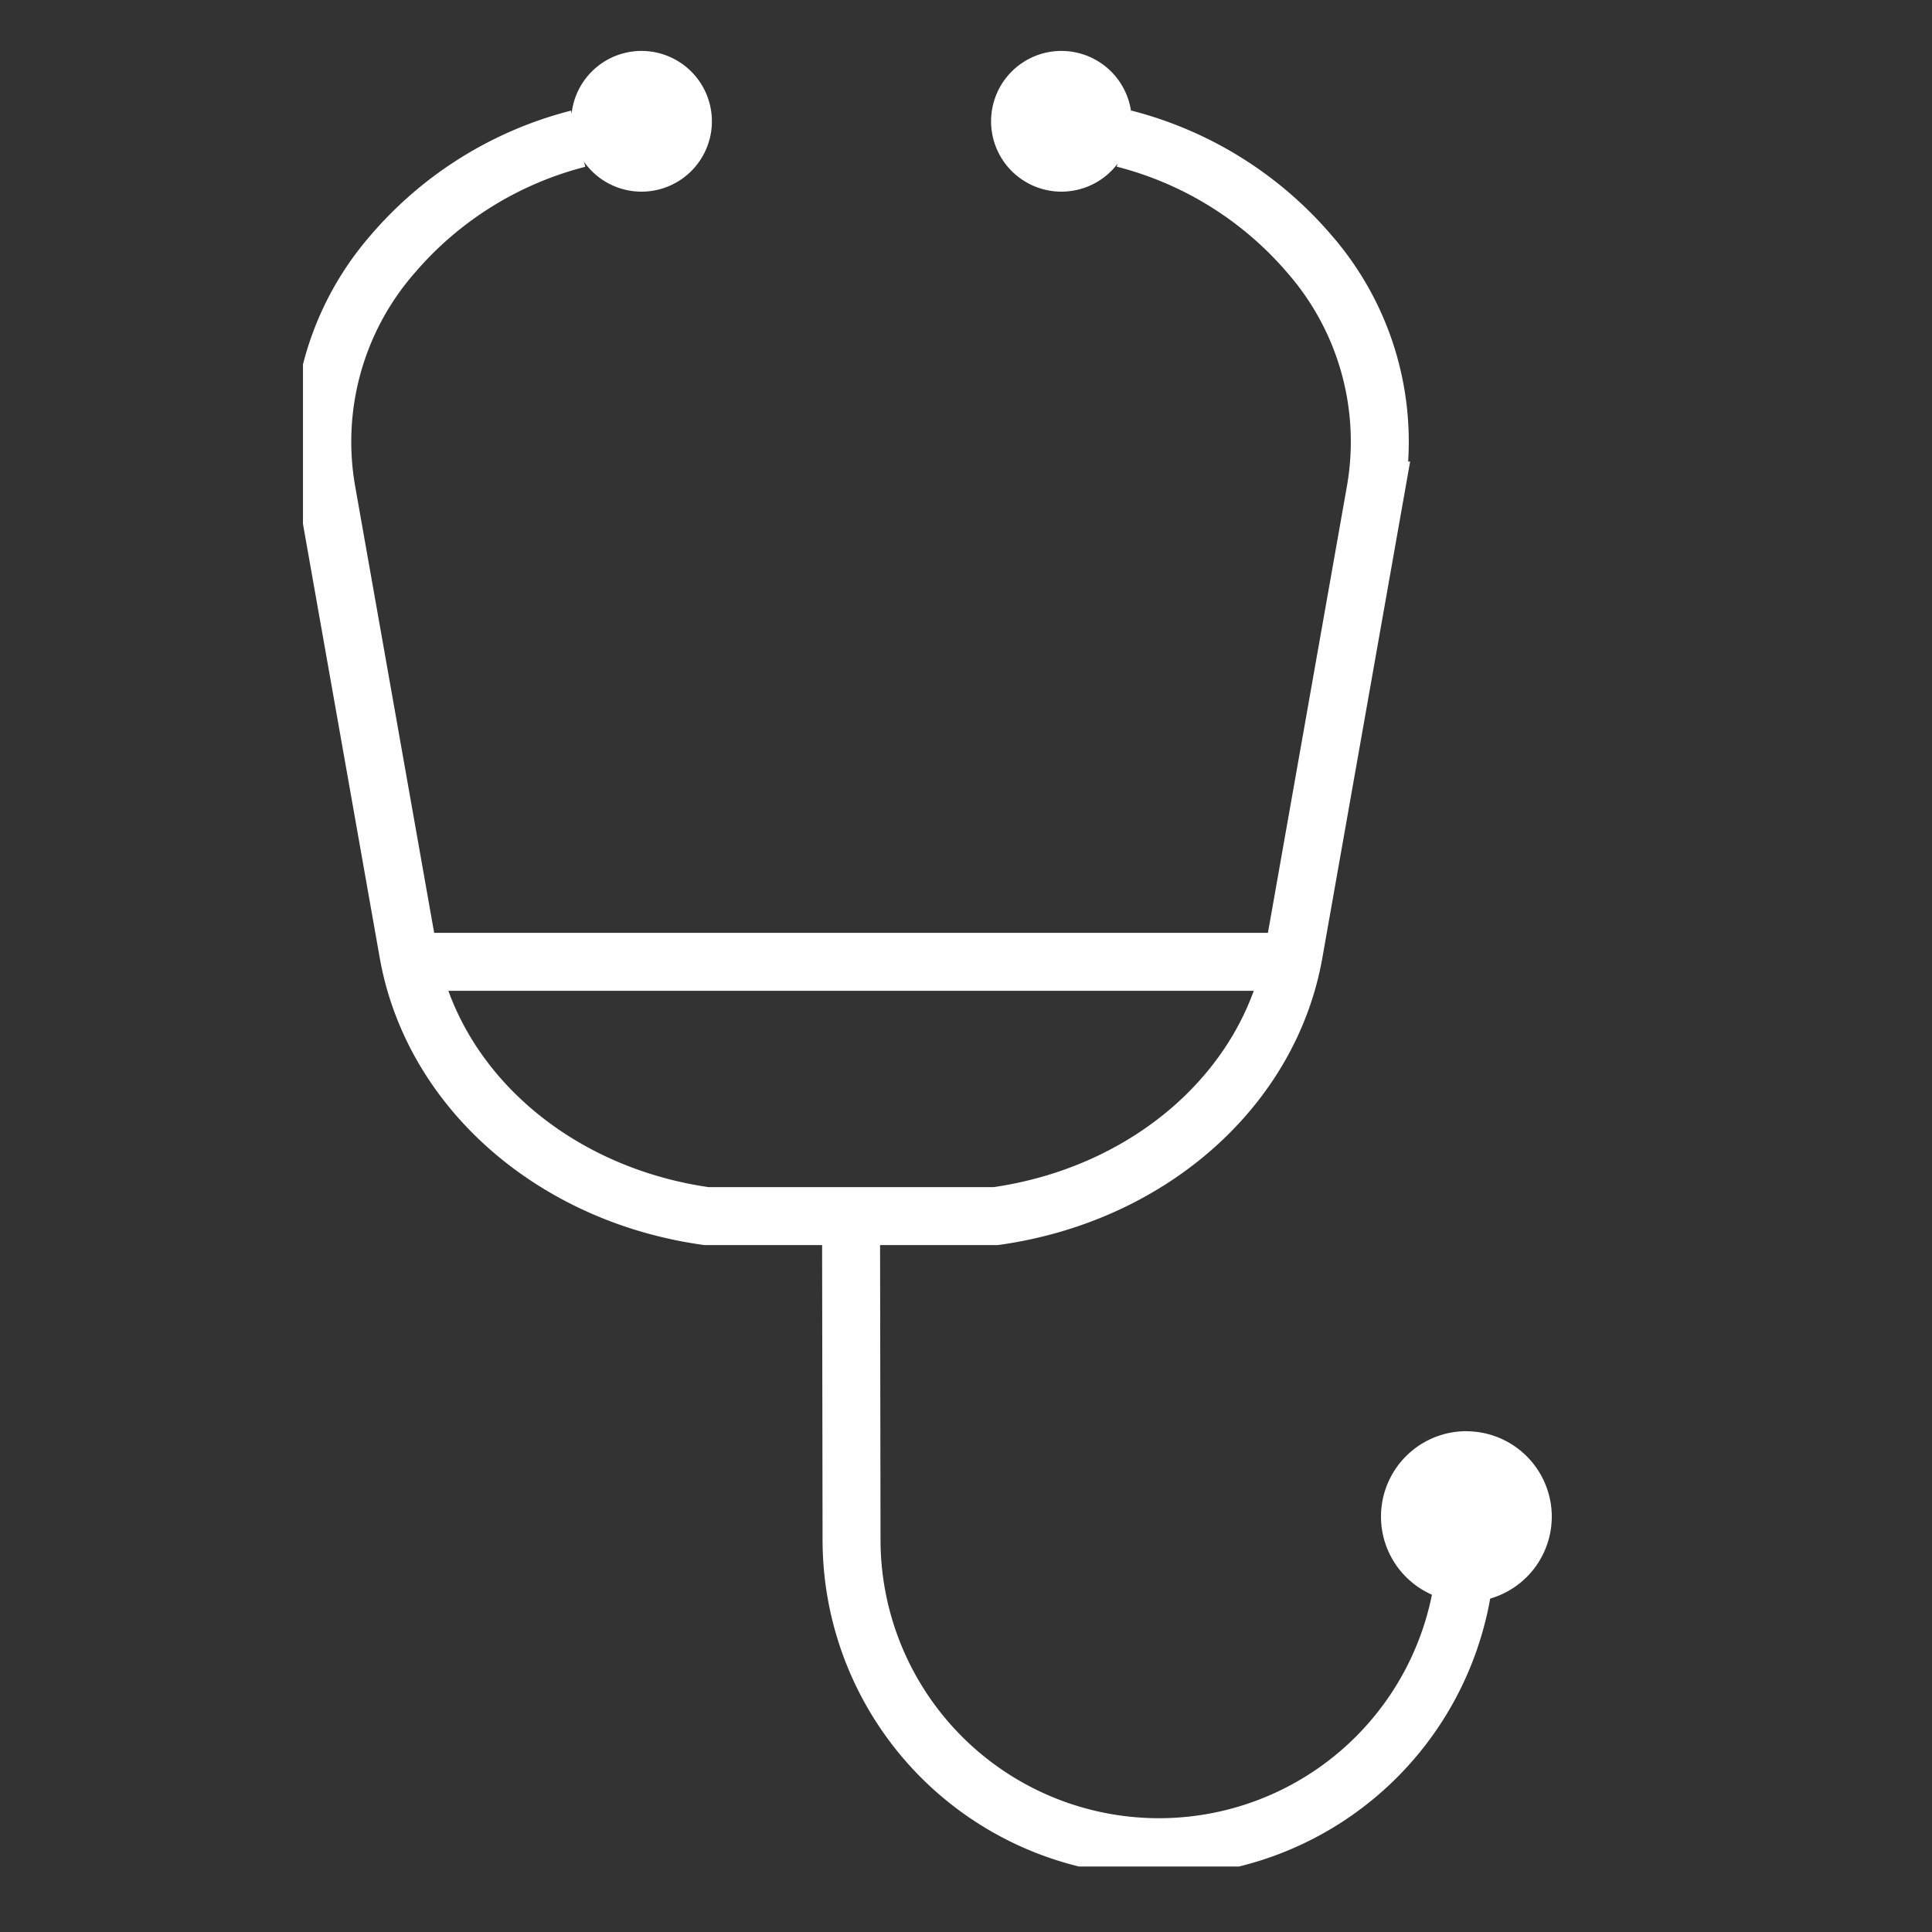
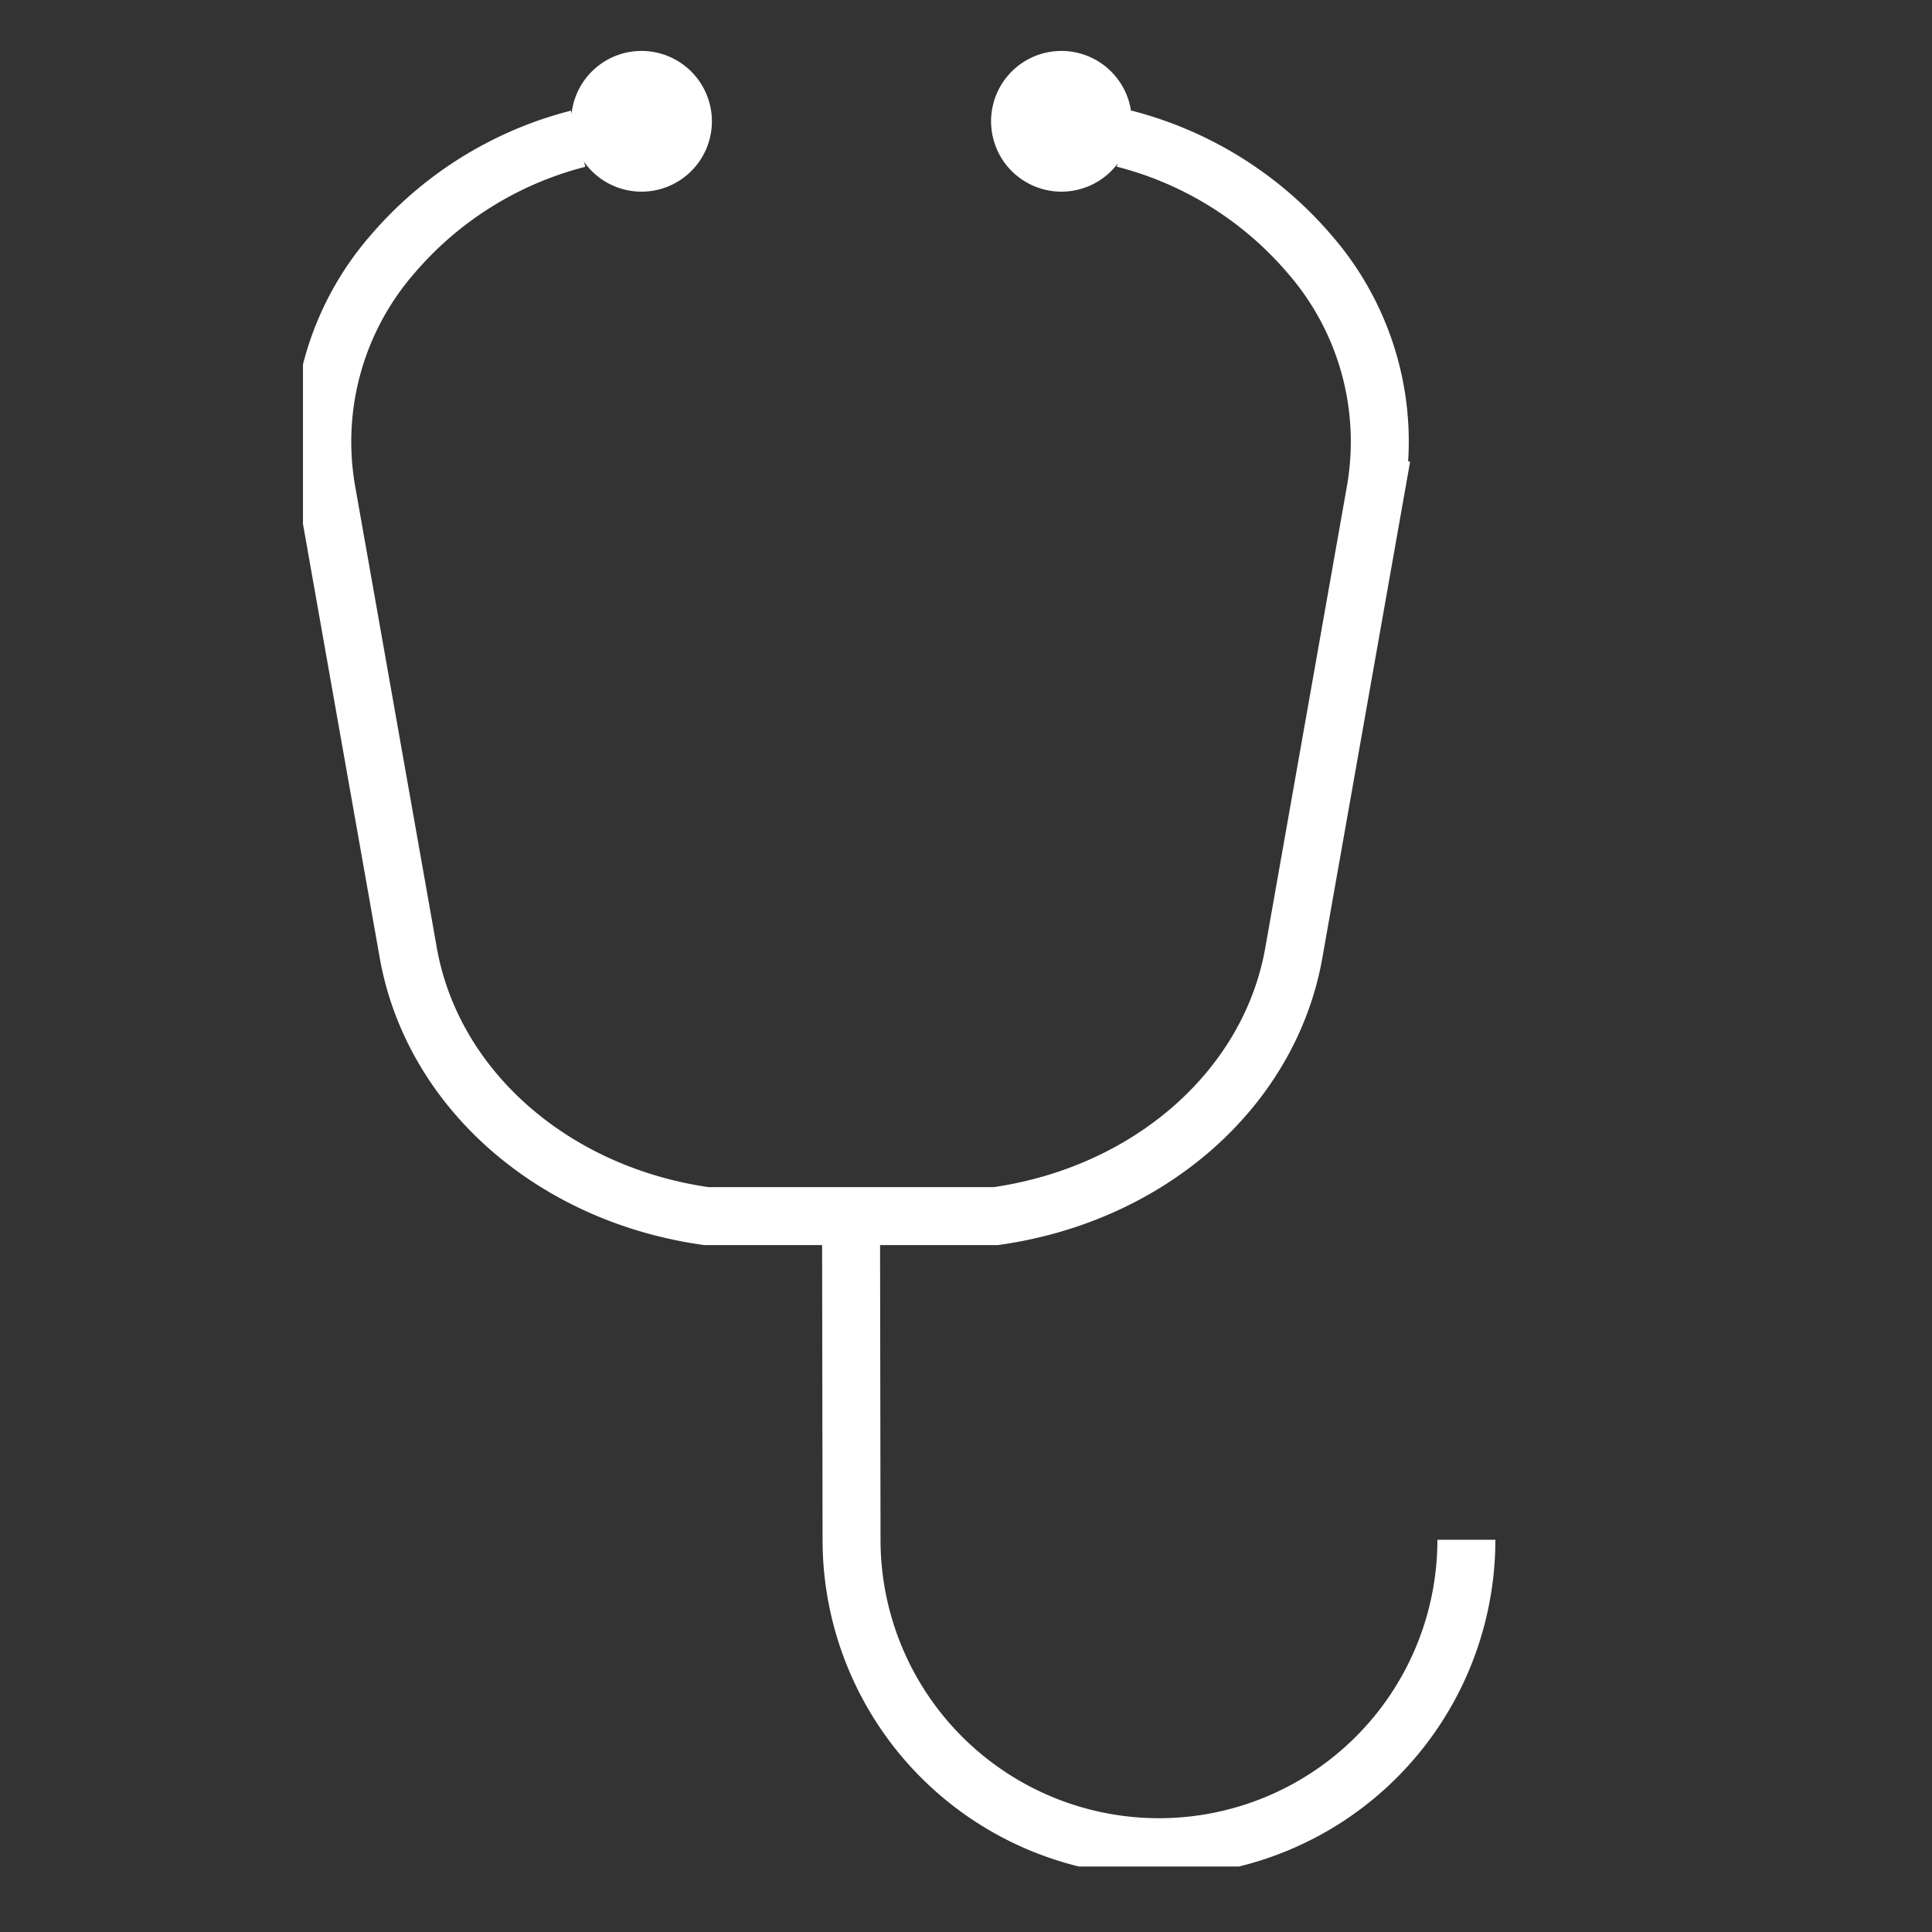
<svg xmlns="http://www.w3.org/2000/svg" width="50" height="50" viewBox="0 0 50 50">
  <rect x="0" y="0" width="50" height="50" fill="#333333" stroke="none" />
  <defs>
    <clipPath id="clip-path">
      <rect id="長方形_386" data-name="長方形 386" width="32.319" height="46.987" transform="translate(0 0)" fill="none" />
    </clipPath>
  </defs>
  <g id="グループ_29325" data-name="グループ 29325" transform="translate(-807 -966)">
    <g id="グループ_1501" data-name="グループ 1501" transform="translate(814.841 967.318)">
      <g id="グループ_1501-2" data-name="グループ 1501" clip-path="url(#clip-path)">
-         <path id="パス_793" data-name="パス 793" d="M8.764,0a1.821,1.821,0,1,0,1.819,1.822h0A1.823,1.823,0,0,0,8.764,0" fill="#fff" />
+         <path id="パス_793" data-name="パス 793" d="M8.764,0a1.821,1.821,0,1,0,1.819,1.822A1.823,1.823,0,0,0,8.764,0" fill="#fff" />
        <path id="パス_794" data-name="パス 794" d="M19.63,0a1.821,1.821,0,1,0,1.82,1.822h0A1.823,1.823,0,0,0,19.63,0" fill="#fff" />
-         <path id="パス_795" data-name="パス 795" d="M30.111,35.721a2.21,2.21,0,1,0,2.208,2.212v0a2.212,2.212,0,0,0-2.208-2.21" fill="#fff" />
        <path id="パス_796" data-name="パス 796" d="M30.109,38.531a7.956,7.956,0,1,1-15.912,0l-.013-8.376" fill="none" stroke="#fff" stroke-width="1.5" />
        <path id="パス_797" data-name="パス 797" d="M7.121,2.272a9.368,9.368,0,0,0-4.812,3,7.386,7.386,0,0,0-1.7,6.107L2.724,23.335c.62,3.512,3.726,6.257,7.717,6.82h7.486c3.991-.563,7.1-3.308,7.717-6.82l2.115-11.959a7.386,7.386,0,0,0-1.7-6.107,9.368,9.368,0,0,0-4.812-3" fill="none" stroke="#fff" stroke-width="1.5" />
-         <line id="線_1" data-name="線 1" x2="23.797" transform="translate(2.286 23.574)" fill="none" stroke="#fff" stroke-width="1.5" />
      </g>
    </g>
    <rect id="長方形_27578" data-name="長方形 27578" width="50" height="50" transform="translate(807 966)" fill="none" />
  </g>
</svg>